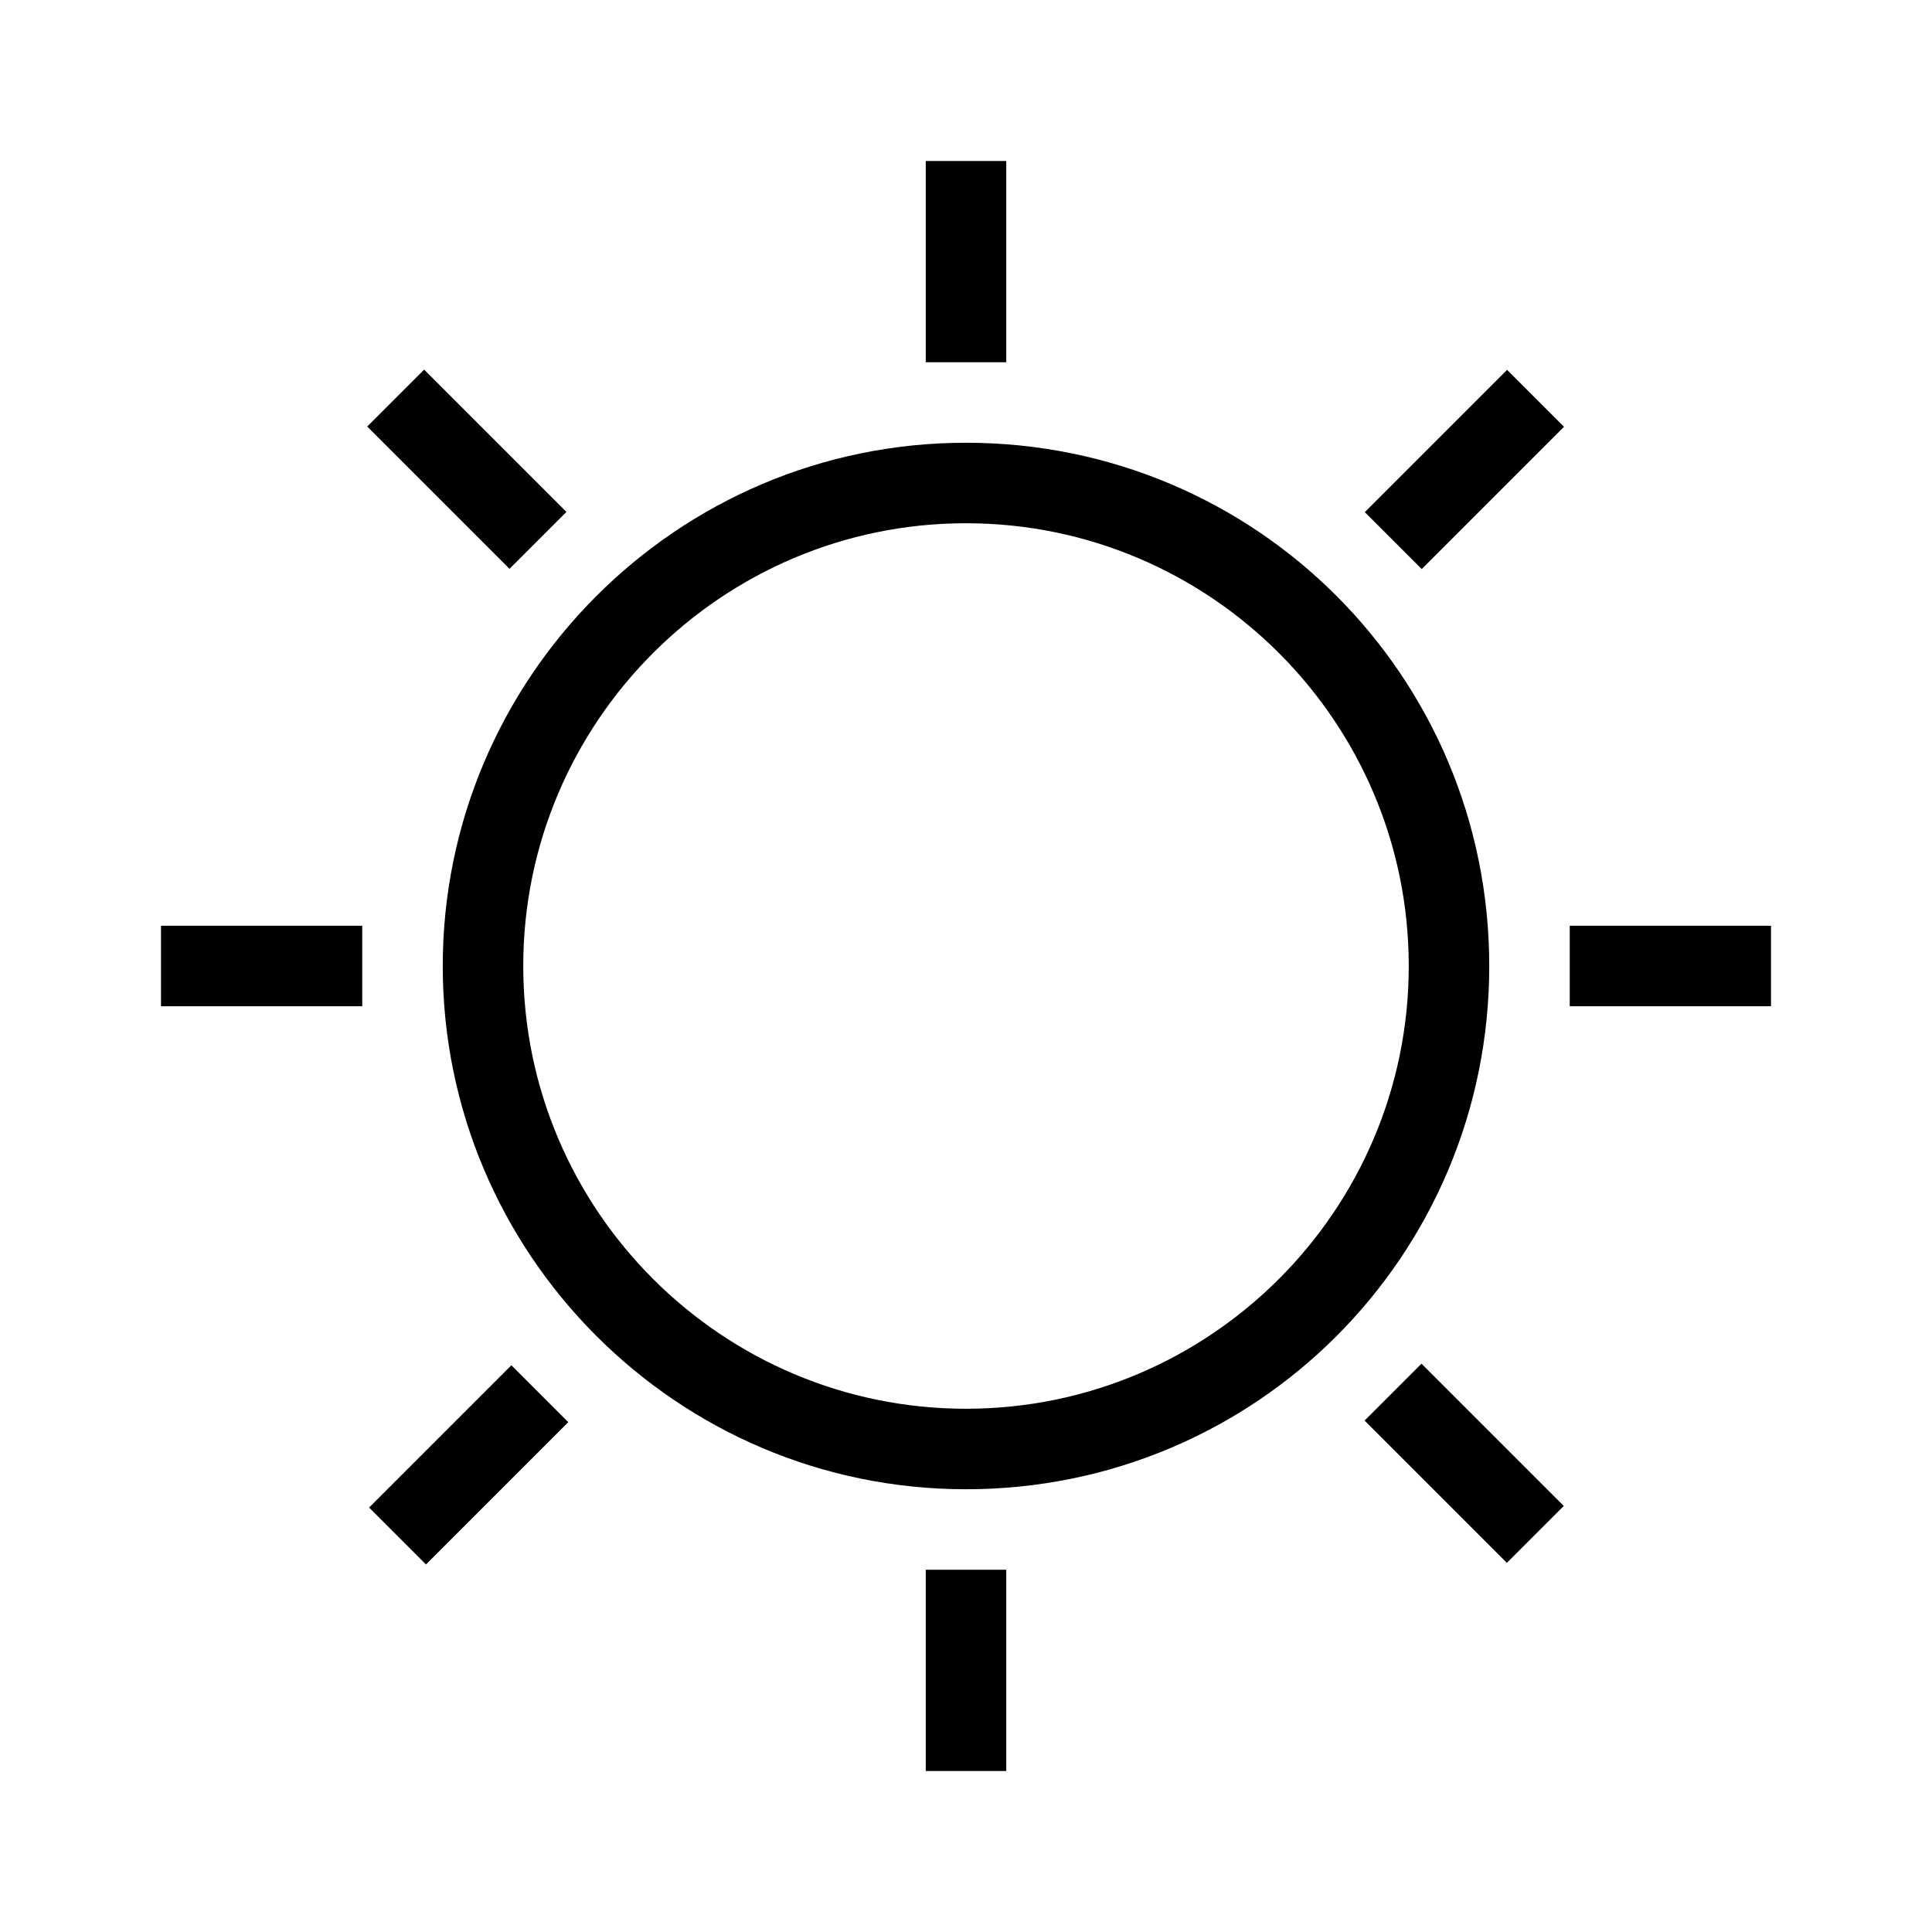
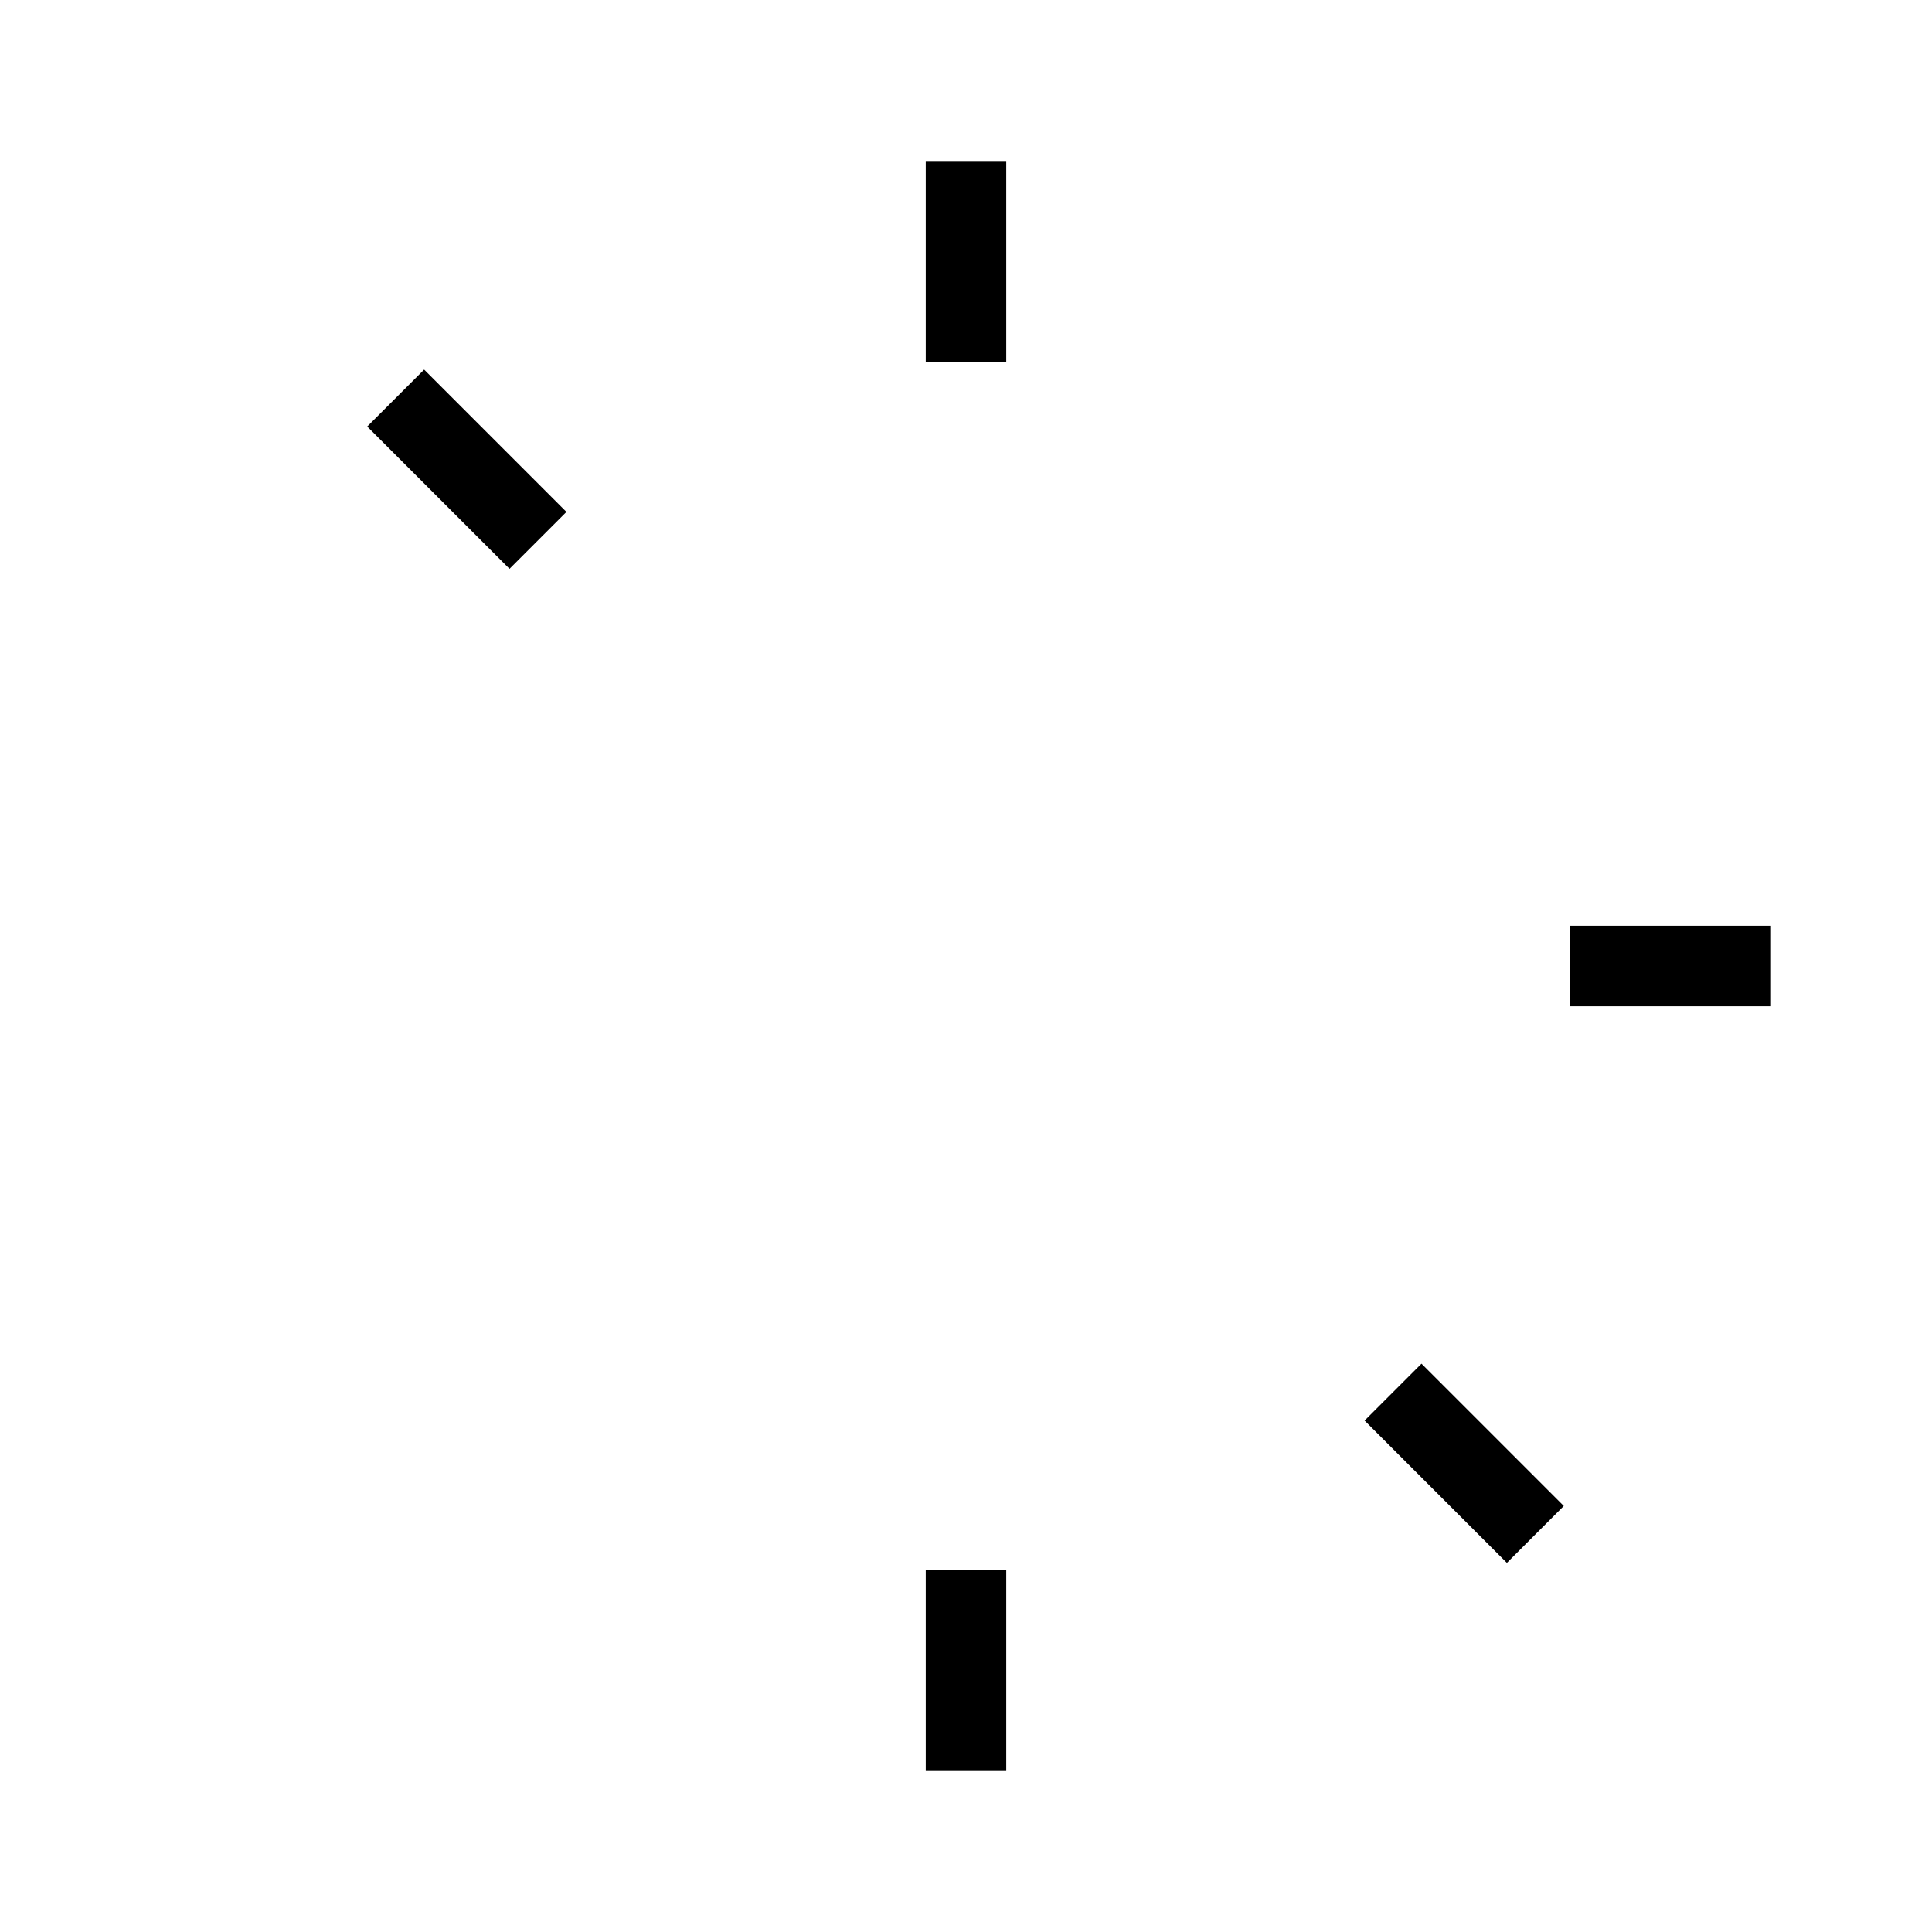
<svg xmlns="http://www.w3.org/2000/svg" version="1.1" id="bounding-box-48x48-export-me" x="0px" y="0px" viewBox="0 0 72 72" style="enable-background:new 0 0 72 72;" xml:space="preserve">
-   <path d="M36,55.5c-10.8,0-19.5-8.8-19.5-19.5S25.2,16.5,36,16.5S55.5,25.2,55.5,36S46.8,55.5,36,55.5z M36,19.5  c-9.1,0-16.5,7.4-16.5,16.5S26.9,52.5,36,52.5S52.5,45.1,52.5,36S45.1,19.5,36,19.5z" />
  <rect x="34.5" y="58.5" width="3" height="7.5" />
  <rect x="34.5" y="6" width="3" height="7.5" />
-   <rect x="6" y="34.5" width="7.5" height="3" />
  <rect x="58.5" y="34.5" width="7.5" height="3" />
-   <rect x="13.7" y="53.1" transform="matrix(0.707 -0.707 0.707 0.707 -33.473 28.326)" width="7.5" height="3" />
-   <rect x="50.8" y="16" transform="matrix(0.707 -0.707 0.707 0.707 3.635 43.69)" width="7.5" height="3" />
  <rect x="15.9" y="13.7" transform="matrix(0.707 -0.707 0.707 0.707 -7.242 17.451)" width="3" height="7.5" />
  <rect x="53.1" y="50.8" transform="matrix(0.707 -0.707 0.707 0.707 -22.603 54.567)" width="3" height="7.5" />
</svg>